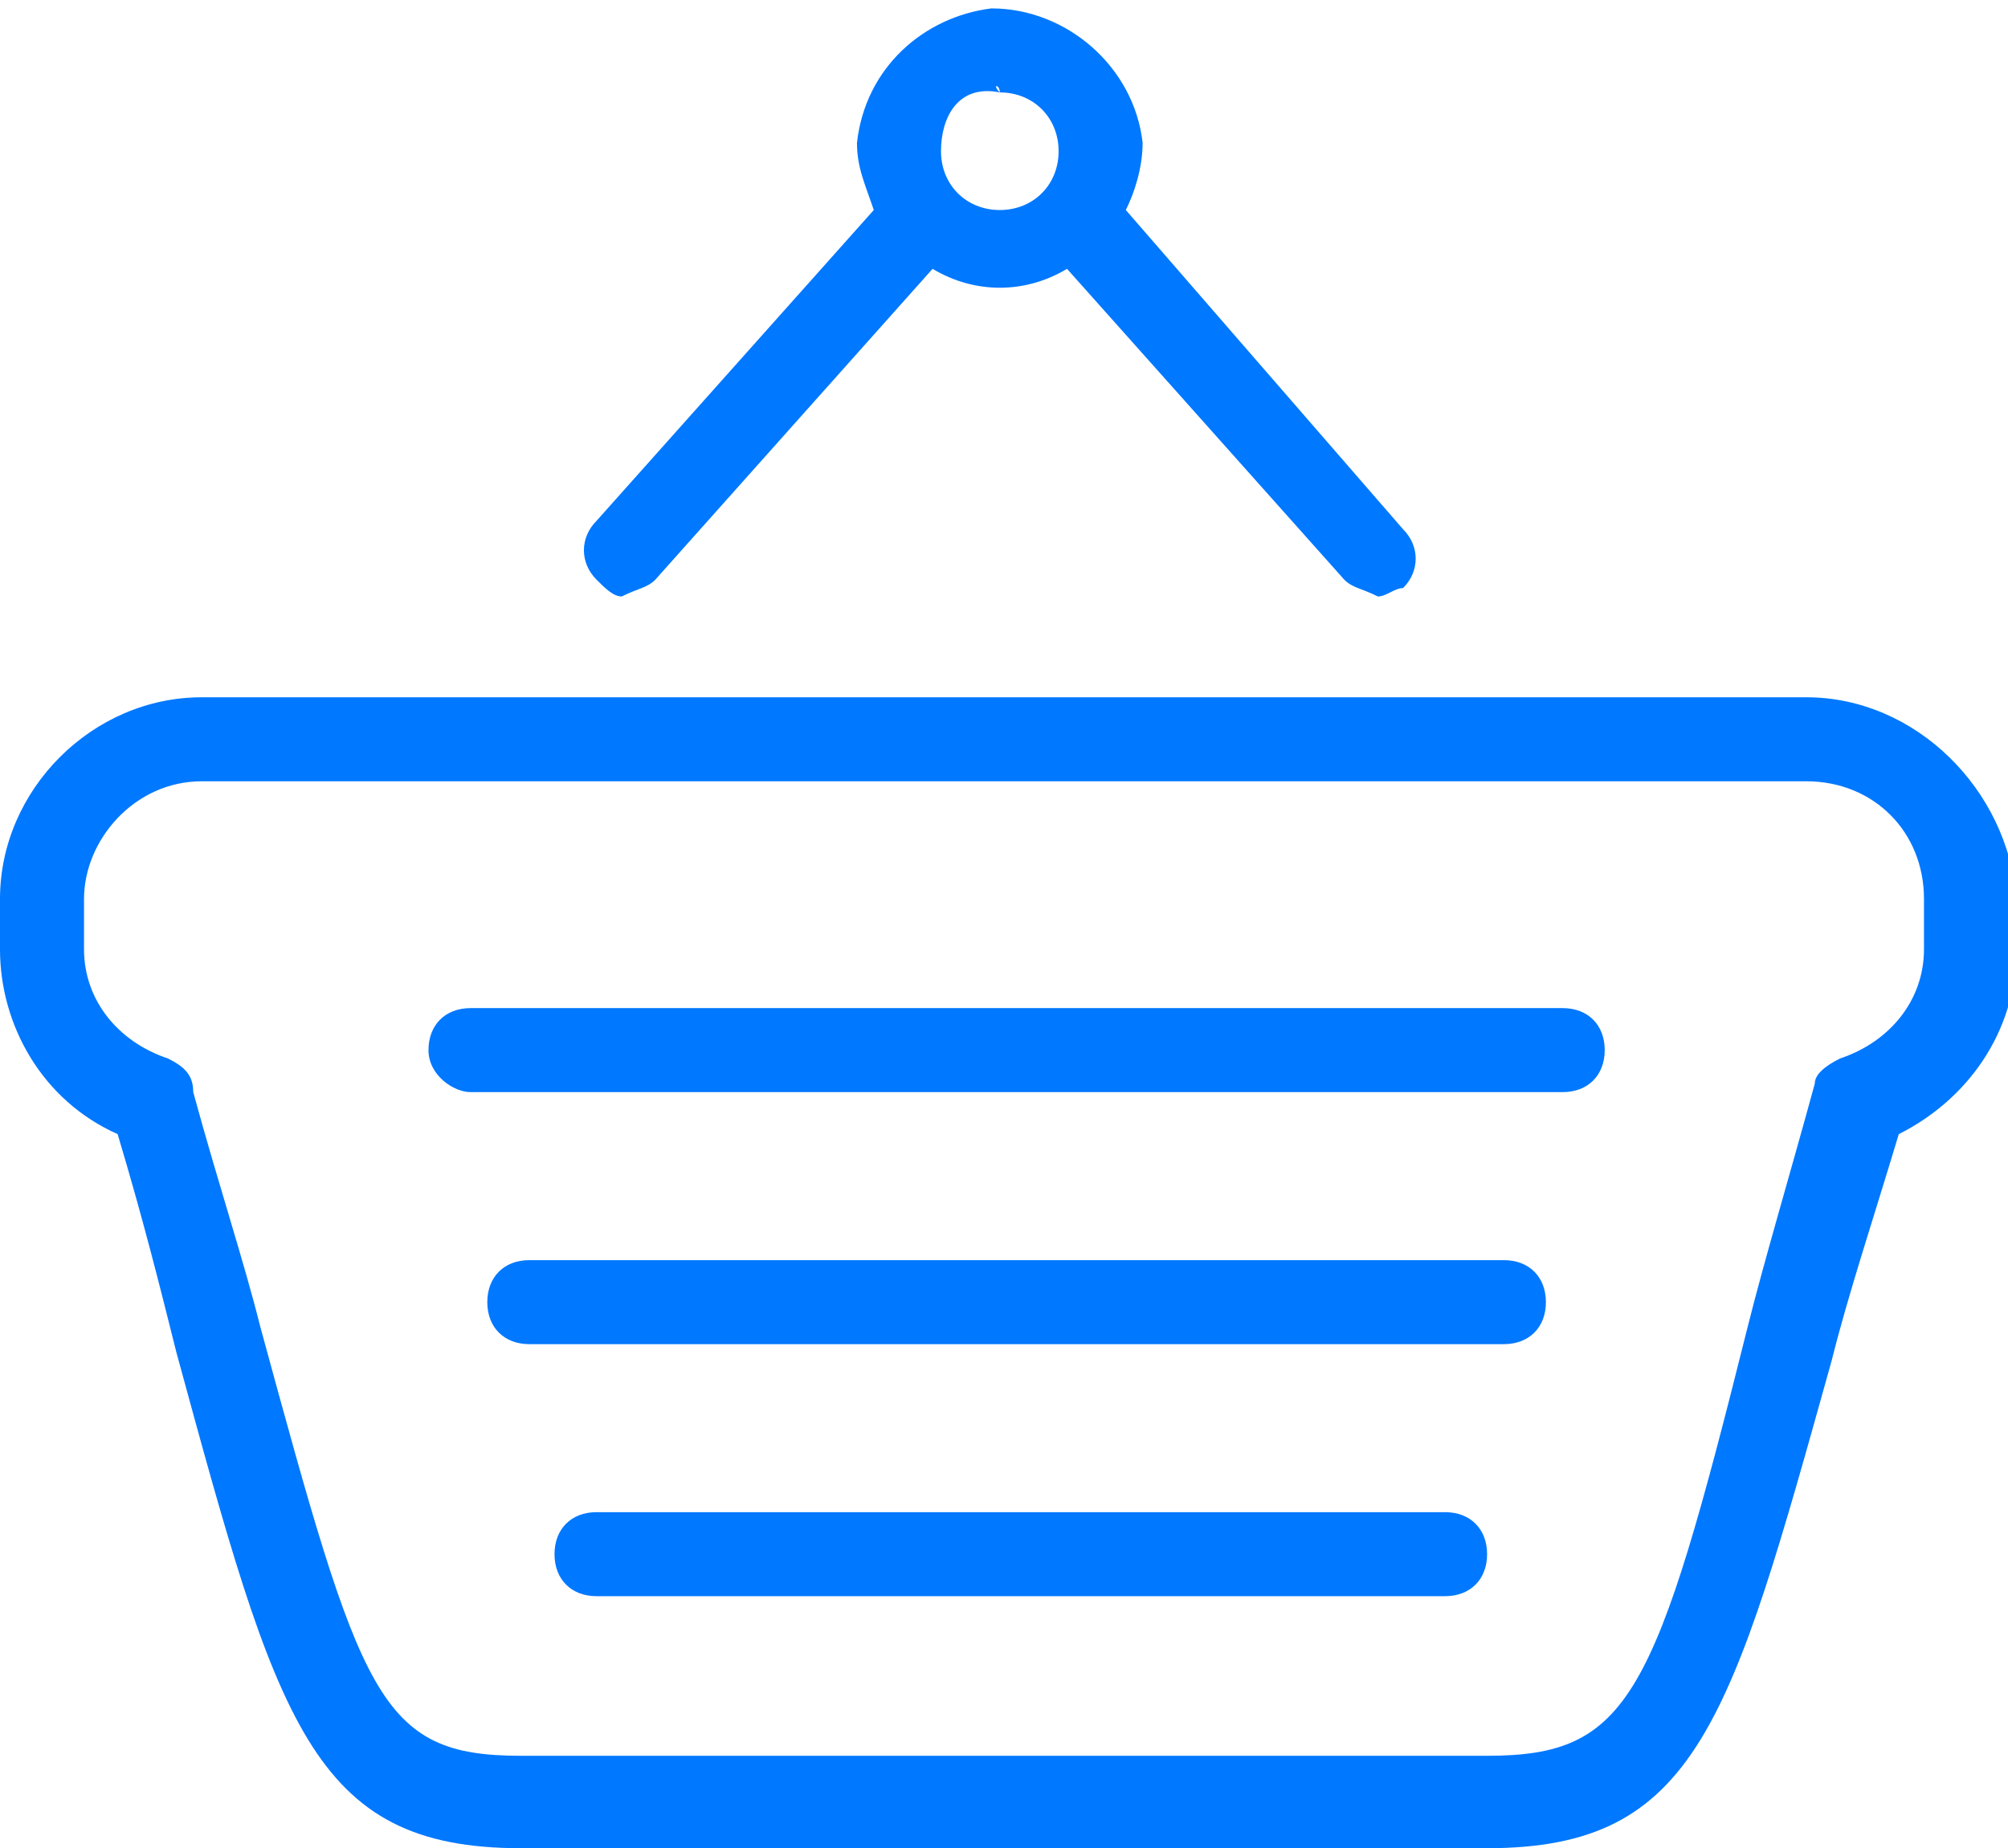
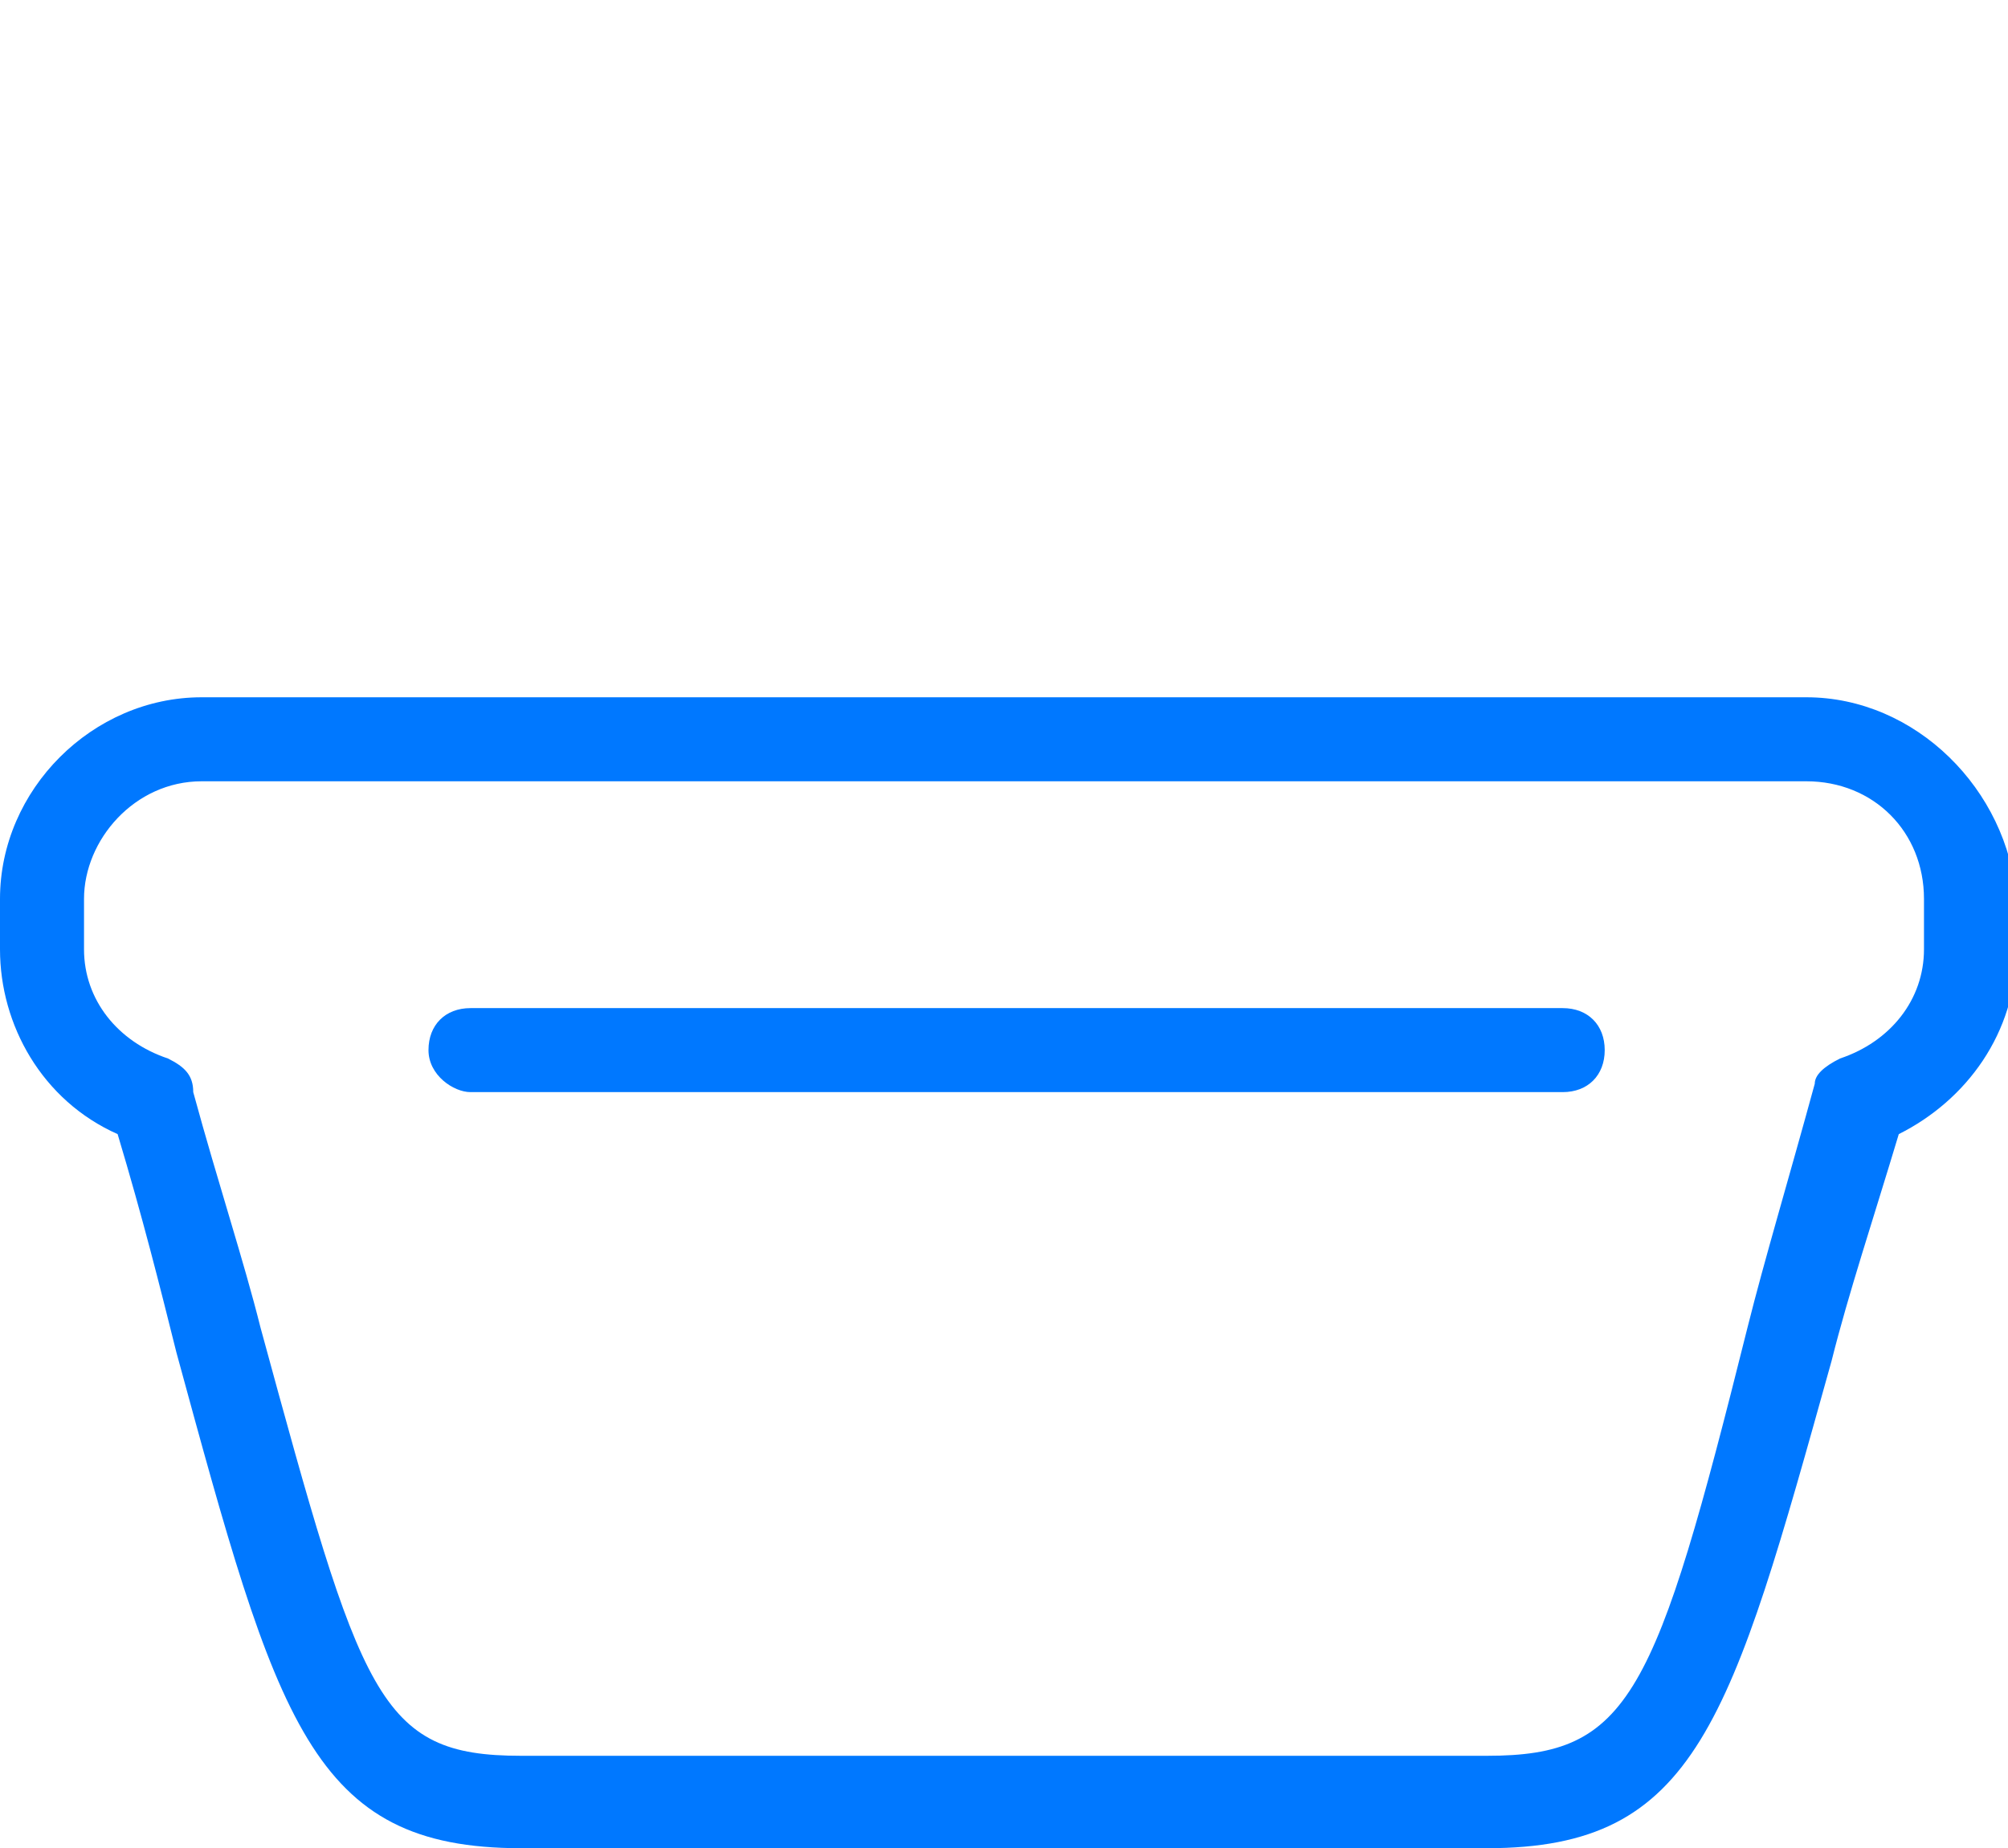
<svg xmlns="http://www.w3.org/2000/svg" version="1.1" id="Layer_1" x="0px" y="0px" viewBox="0 0 23.9 22" style="enable-background:new 0 0 23.9 22;" xml:space="preserve">
  <style type="text/css">
	.st0{fill:#0078FF;}
</style>
  <g id="Layer_2_00000025409922717298853990000011481409355216877451_">
    <g id="Layer_1-2">
-       <path class="st0" d="M7.4,7.1C7.6,7,7.7,7,7.8,6.9l3.3-3.7c0.5,0.3,1.1,0.3,1.6,0L16,6.9C16.1,7,16.2,7,16.4,7.1    c0.1,0,0.2-0.1,0.3-0.1c0.2-0.2,0.2-0.5,0-0.7c0,0,0,0,0,0l-3.3-3.8c0.1-0.2,0.2-0.5,0.2-0.8c-0.1-0.9-0.9-1.6-1.8-1.6    c-0.8,0.1-1.5,0.7-1.6,1.6c0,0.3,0.1,0.5,0.2,0.8L7.1,6.2c-0.2,0.2-0.2,0.5,0,0.7c0,0,0,0,0,0C7.2,7,7.3,7.1,7.4,7.1z M11.9,1.1    c0.4,0,0.7,0.3,0.7,0.7s-0.3,0.7-0.7,0.7c-0.4,0-0.7-0.3-0.7-0.7c0,0,0,0,0,0C11.2,1.4,11.4,1,11.9,1.1C11.8,1,11.9,1,11.9,1.1    L11.9,1.1z" />
-       <path class="st0" d="M17.9,15H6.3c-0.3,0-0.5,0.2-0.5,0.5c0,0.3,0.2,0.5,0.5,0.5h11.6c0.3,0,0.5-0.2,0.5-0.5    C18.4,15.2,18.2,15,17.9,15z" />
      <path class="st0" d="M18.6,12h-13c-0.3,0-0.5,0.2-0.5,0.5S5.4,13,5.6,13h13c0.3,0,0.5-0.2,0.5-0.5S18.9,12,18.6,12z" />
-       <path class="st0" d="M17.2,18H7.1c-0.3,0-0.5,0.2-0.5,0.5S6.8,19,7.1,19h10.1c0.3,0,0.5-0.2,0.5-0.5C17.7,18.2,17.5,18,17.2,18z" />
      <path class="st0" d="M21.5,8.3H2.4C1.1,8.3,0,9.4,0,10.7v0.6c0,0.9,0.5,1.8,1.4,2.2c0.3,1,0.5,1.8,0.7,2.6C3.3,20.5,3.7,22,6.2,22    h11.5c2.5,0,2.9-1.5,4.1-5.8c0.2-0.8,0.5-1.7,0.8-2.7c0.8-0.4,1.4-1.2,1.4-2.2v-0.6C23.9,9.4,22.8,8.3,21.5,8.3    C21.5,8.3,21.5,8.3,21.5,8.3z M22.9,11.3c0,0.6-0.4,1.1-1,1.3c-0.2,0.1-0.3,0.2-0.3,0.3c-0.3,1.1-0.6,2.1-0.8,2.9    c-1.1,4.4-1.4,5.1-3.1,5.1H6.2c-1.7,0-1.9-0.7-3.1-5.1C2.9,15,2.6,14.1,2.3,13c0-0.2-0.1-0.3-0.3-0.4c-0.6-0.2-1-0.7-1-1.3v-0.6    C1,10,1.6,9.3,2.4,9.3h19.1c0.8,0,1.4,0.6,1.4,1.4c0,0,0,0,0,0V11.3z" />
    </g>
  </g>
</svg>